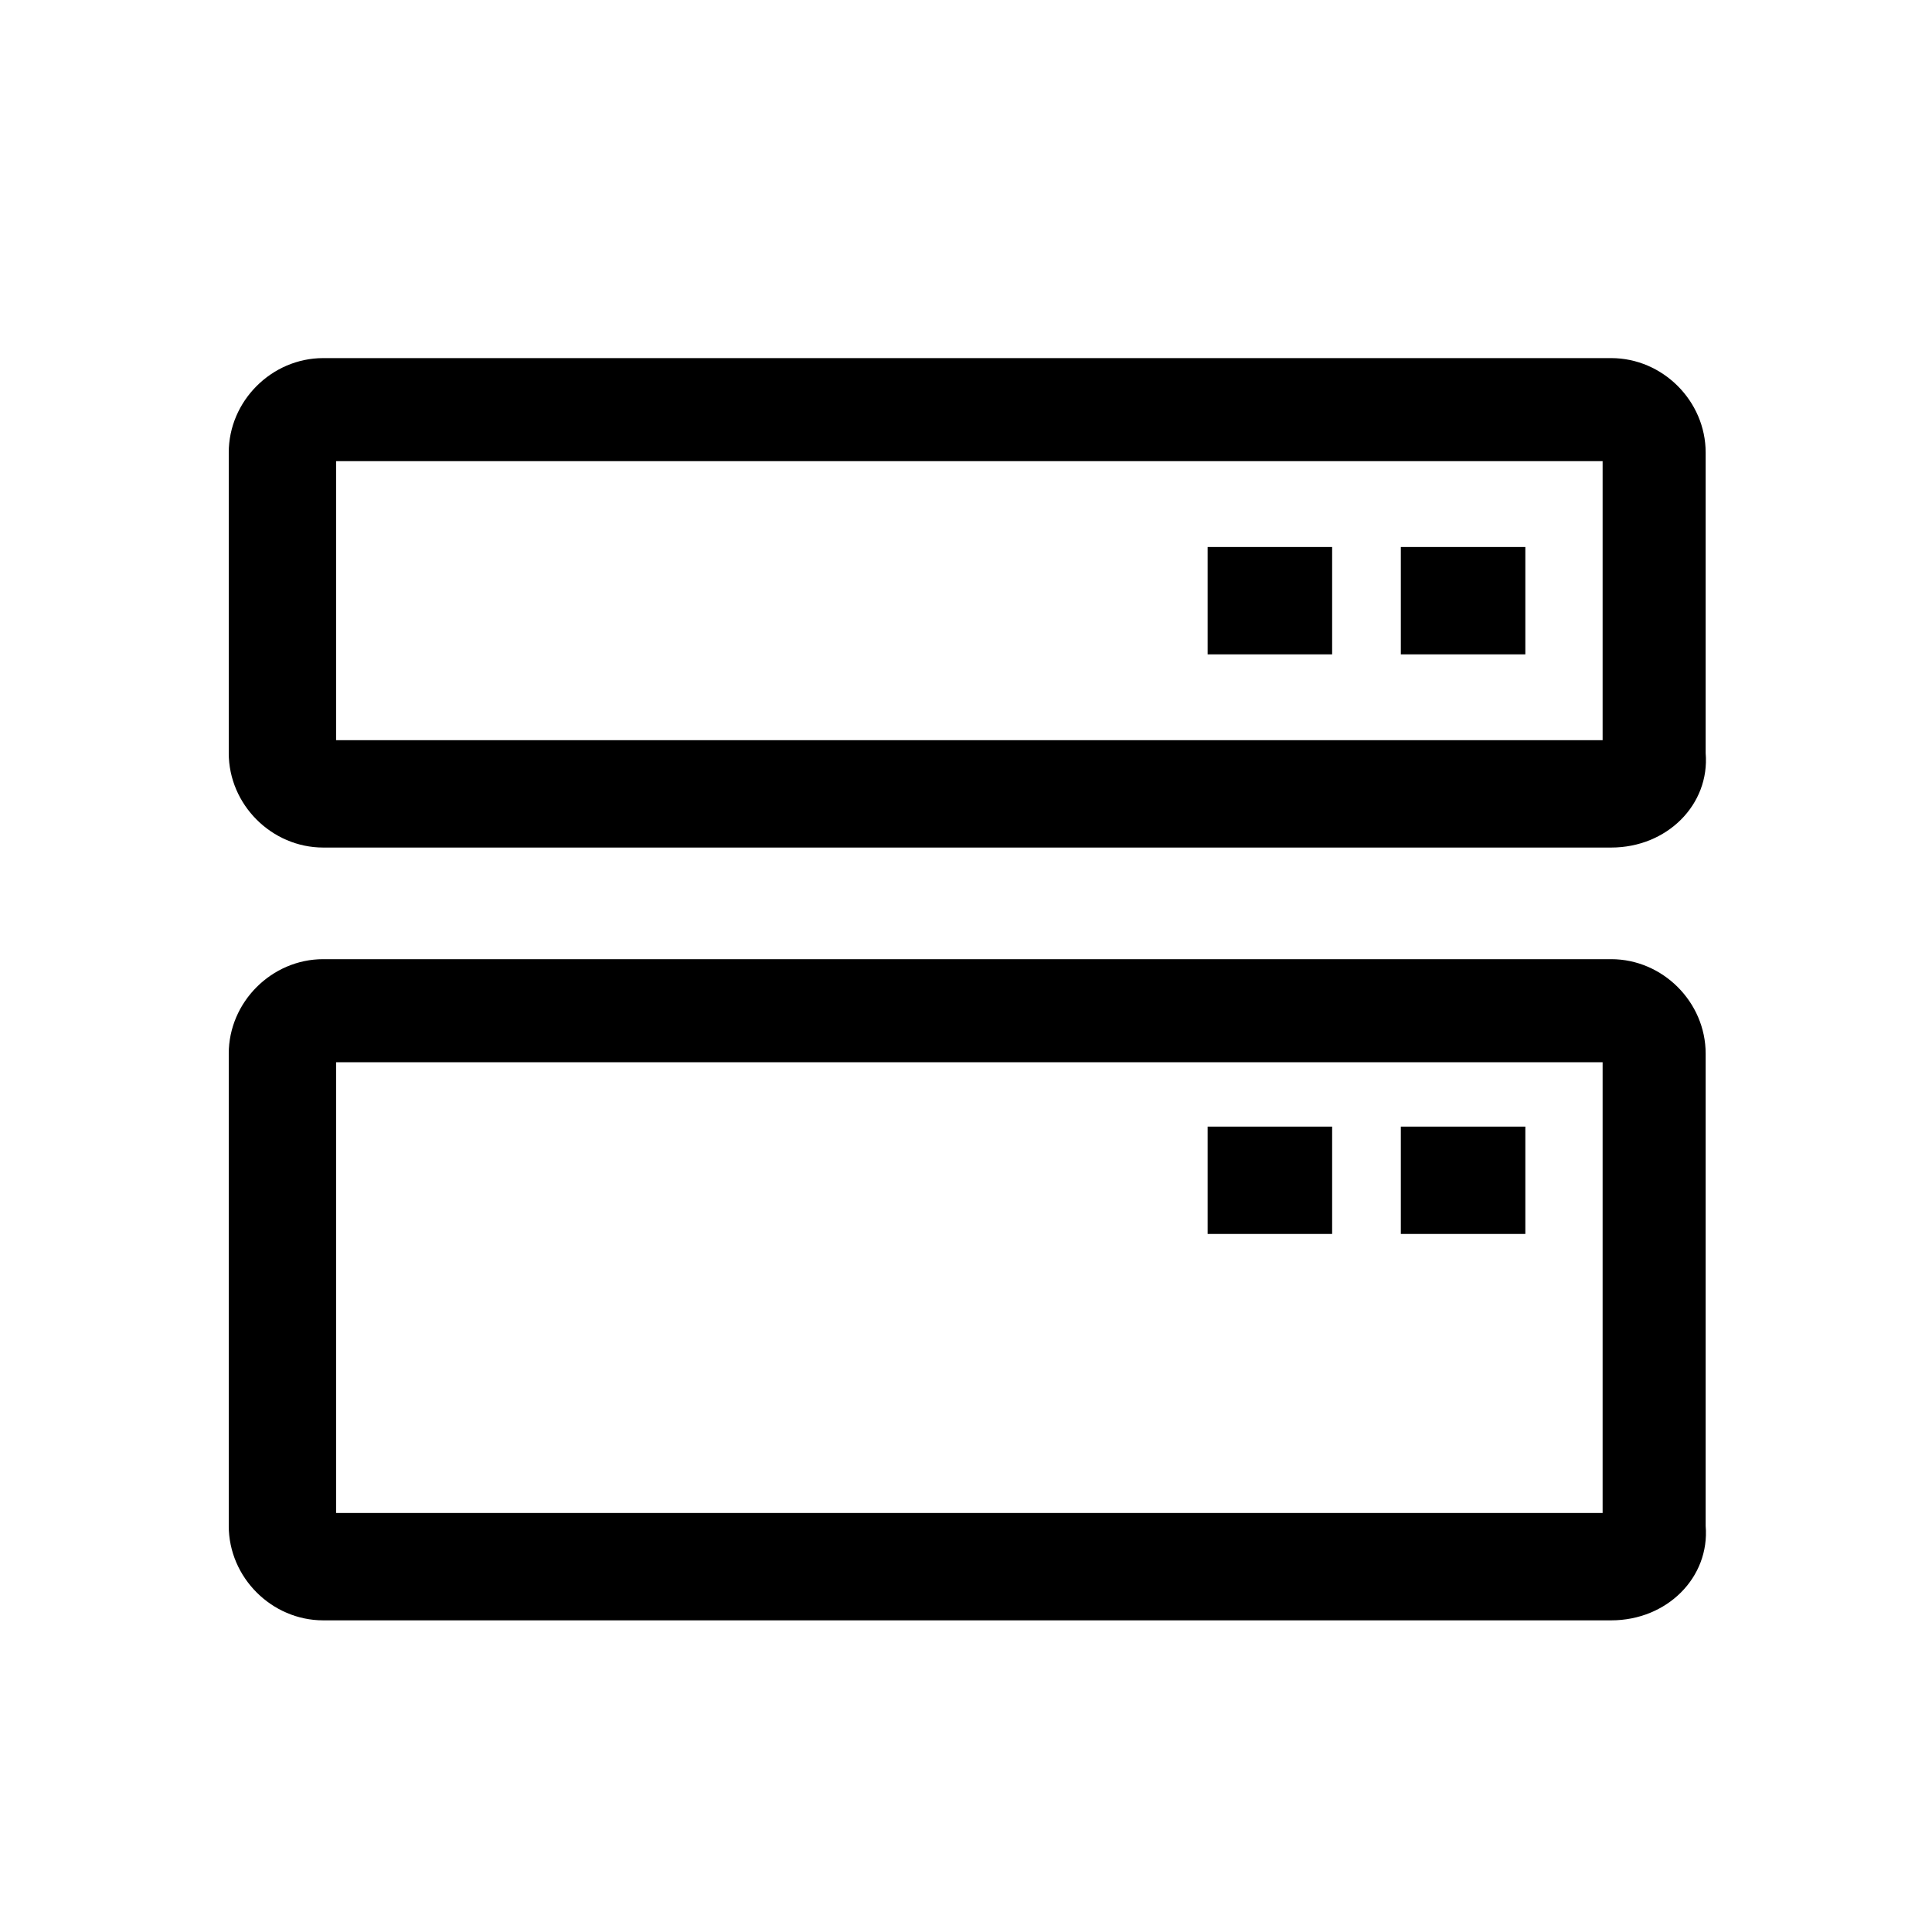
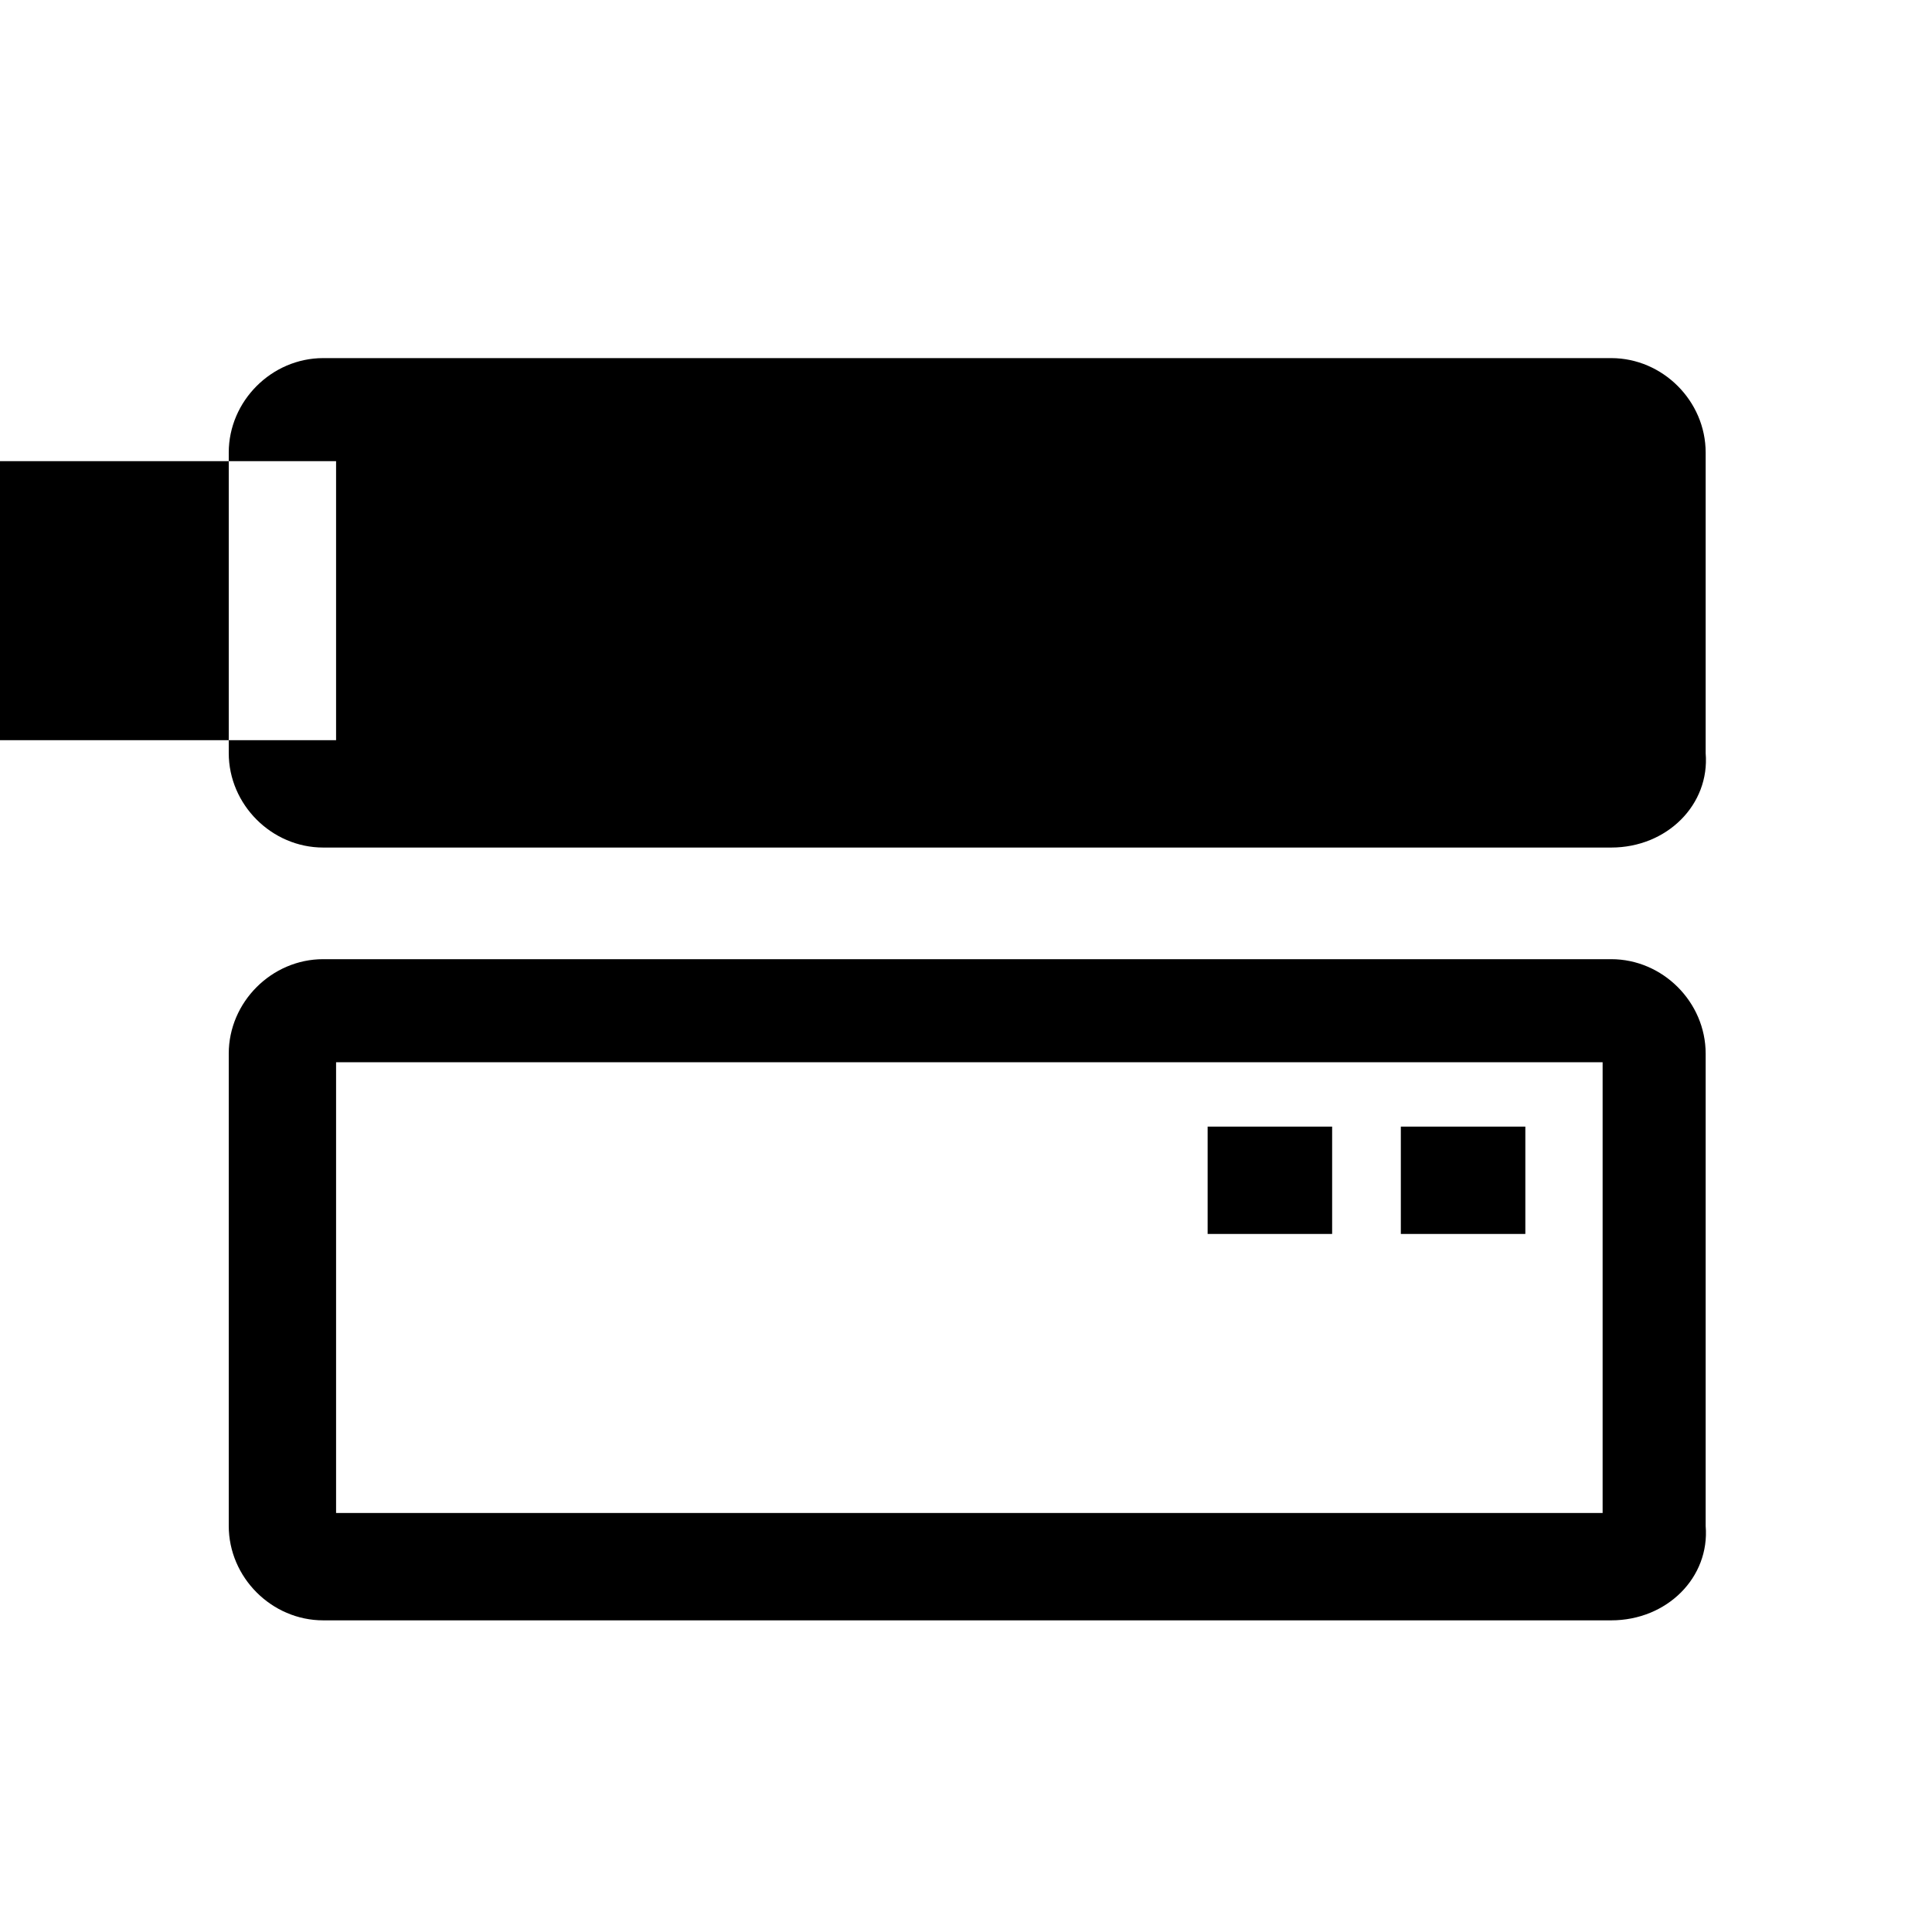
<svg xmlns="http://www.w3.org/2000/svg" version="1.2" baseProfile="tiny" id="Ebene_1" x="0px" y="0px" viewBox="0 0 45 45" overflow="visible" xml:space="preserve">
  <g id="Gruppe_8853" transform="translate(-145.472 -3741.659)">
-     <path d="M183,3761.4h-30c-1.2,0-2.2-1-2.2-2.2v-7c0-1.2,1-2.2,2.2-2.2h30c1.2,0,2.2,1,2.2,2.2v7   C185.3,3760.4,184.3,3761.4,183,3761.4z M153.3,3758.9h29.5v-6.5h-29.5V3758.9z" />
+     <path d="M183,3761.4h-30c-1.2,0-2.2-1-2.2-2.2v-7c0-1.2,1-2.2,2.2-2.2h30c1.2,0,2.2,1,2.2,2.2v7   C185.3,3760.4,184.3,3761.4,183,3761.4z M153.3,3758.9v-6.5h-29.5V3758.9z" />
    <path d="M183,3779.4h-30c-1.2,0-2.2-1-2.2-2.2v-11c0-1.2,1-2.2,2.2-2.2h30c1.2,0,2.2,1,2.2,2.2v11   C185.3,3778.4,184.3,3779.4,183,3779.4z M153.3,3776.9h29.5v-10.5h-29.5V3776.9z" />
    <rect x="173.6" y="3754.4" width="2.9" height="2.5" />
    <rect x="173.6" y="3767.9" width="2.9" height="2.5" />
-     <rect x="178.1" y="3754.4" width="2.9" height="2.5" />
    <rect x="178.1" y="3767.9" width="2.9" height="2.5" />
  </g>
</svg>